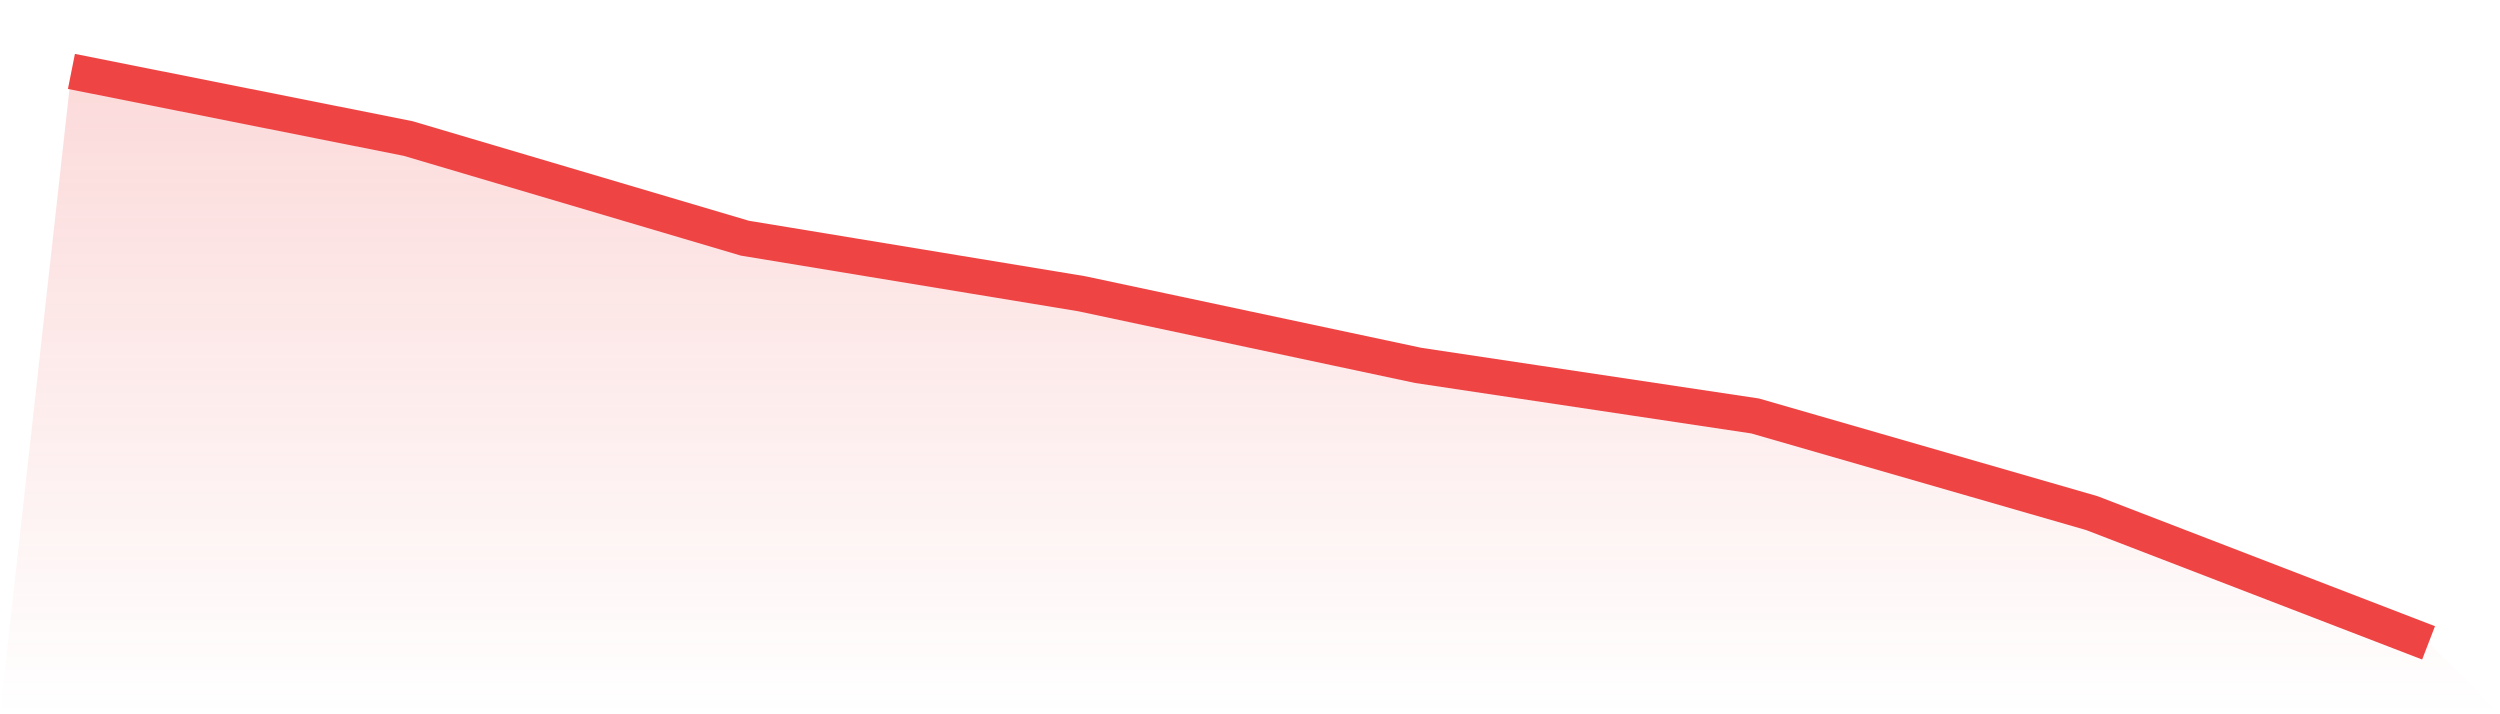
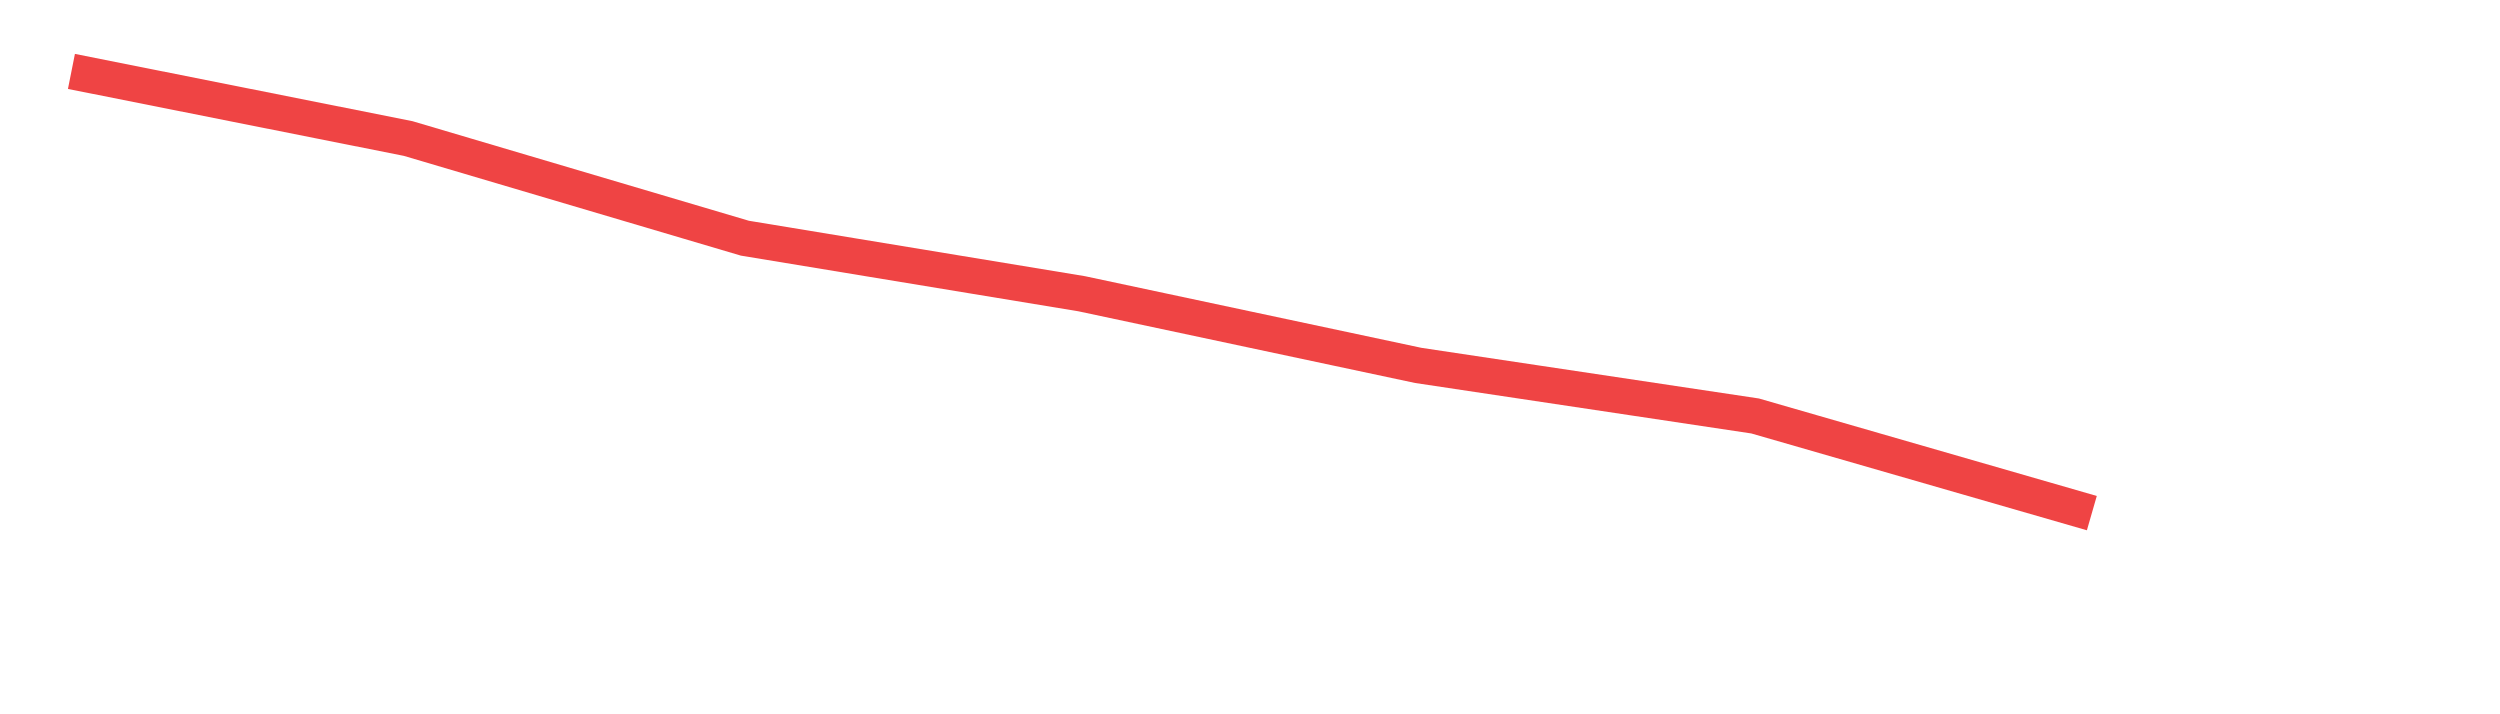
<svg xmlns="http://www.w3.org/2000/svg" viewBox="0 0 140 40">
  <defs>
    <linearGradient id="gradient" x1="0" x2="0" y1="0" y2="1">
      <stop offset="0%" stop-color="#ef4444" stop-opacity="0.2" />
      <stop offset="100%" stop-color="#ef4444" stop-opacity="0" />
    </linearGradient>
  </defs>
-   <path d="M4,4 L4,4 L22.857,7.757 L41.714,13.339 L60.571,16.449 L79.429,20.464 L98.286,23.294 L117.143,28.735 L136,36 L140,40 L0,40 z" fill="url(#gradient)" />
-   <path d="M4,4 L4,4 L22.857,7.757 L41.714,13.339 L60.571,16.449 L79.429,20.464 L98.286,23.294 L117.143,28.735 L136,36" fill="none" stroke="#ef4444" stroke-width="2" />
+   <path d="M4,4 L4,4 L22.857,7.757 L41.714,13.339 L60.571,16.449 L79.429,20.464 L98.286,23.294 L117.143,28.735 " fill="none" stroke="#ef4444" stroke-width="2" />
</svg>